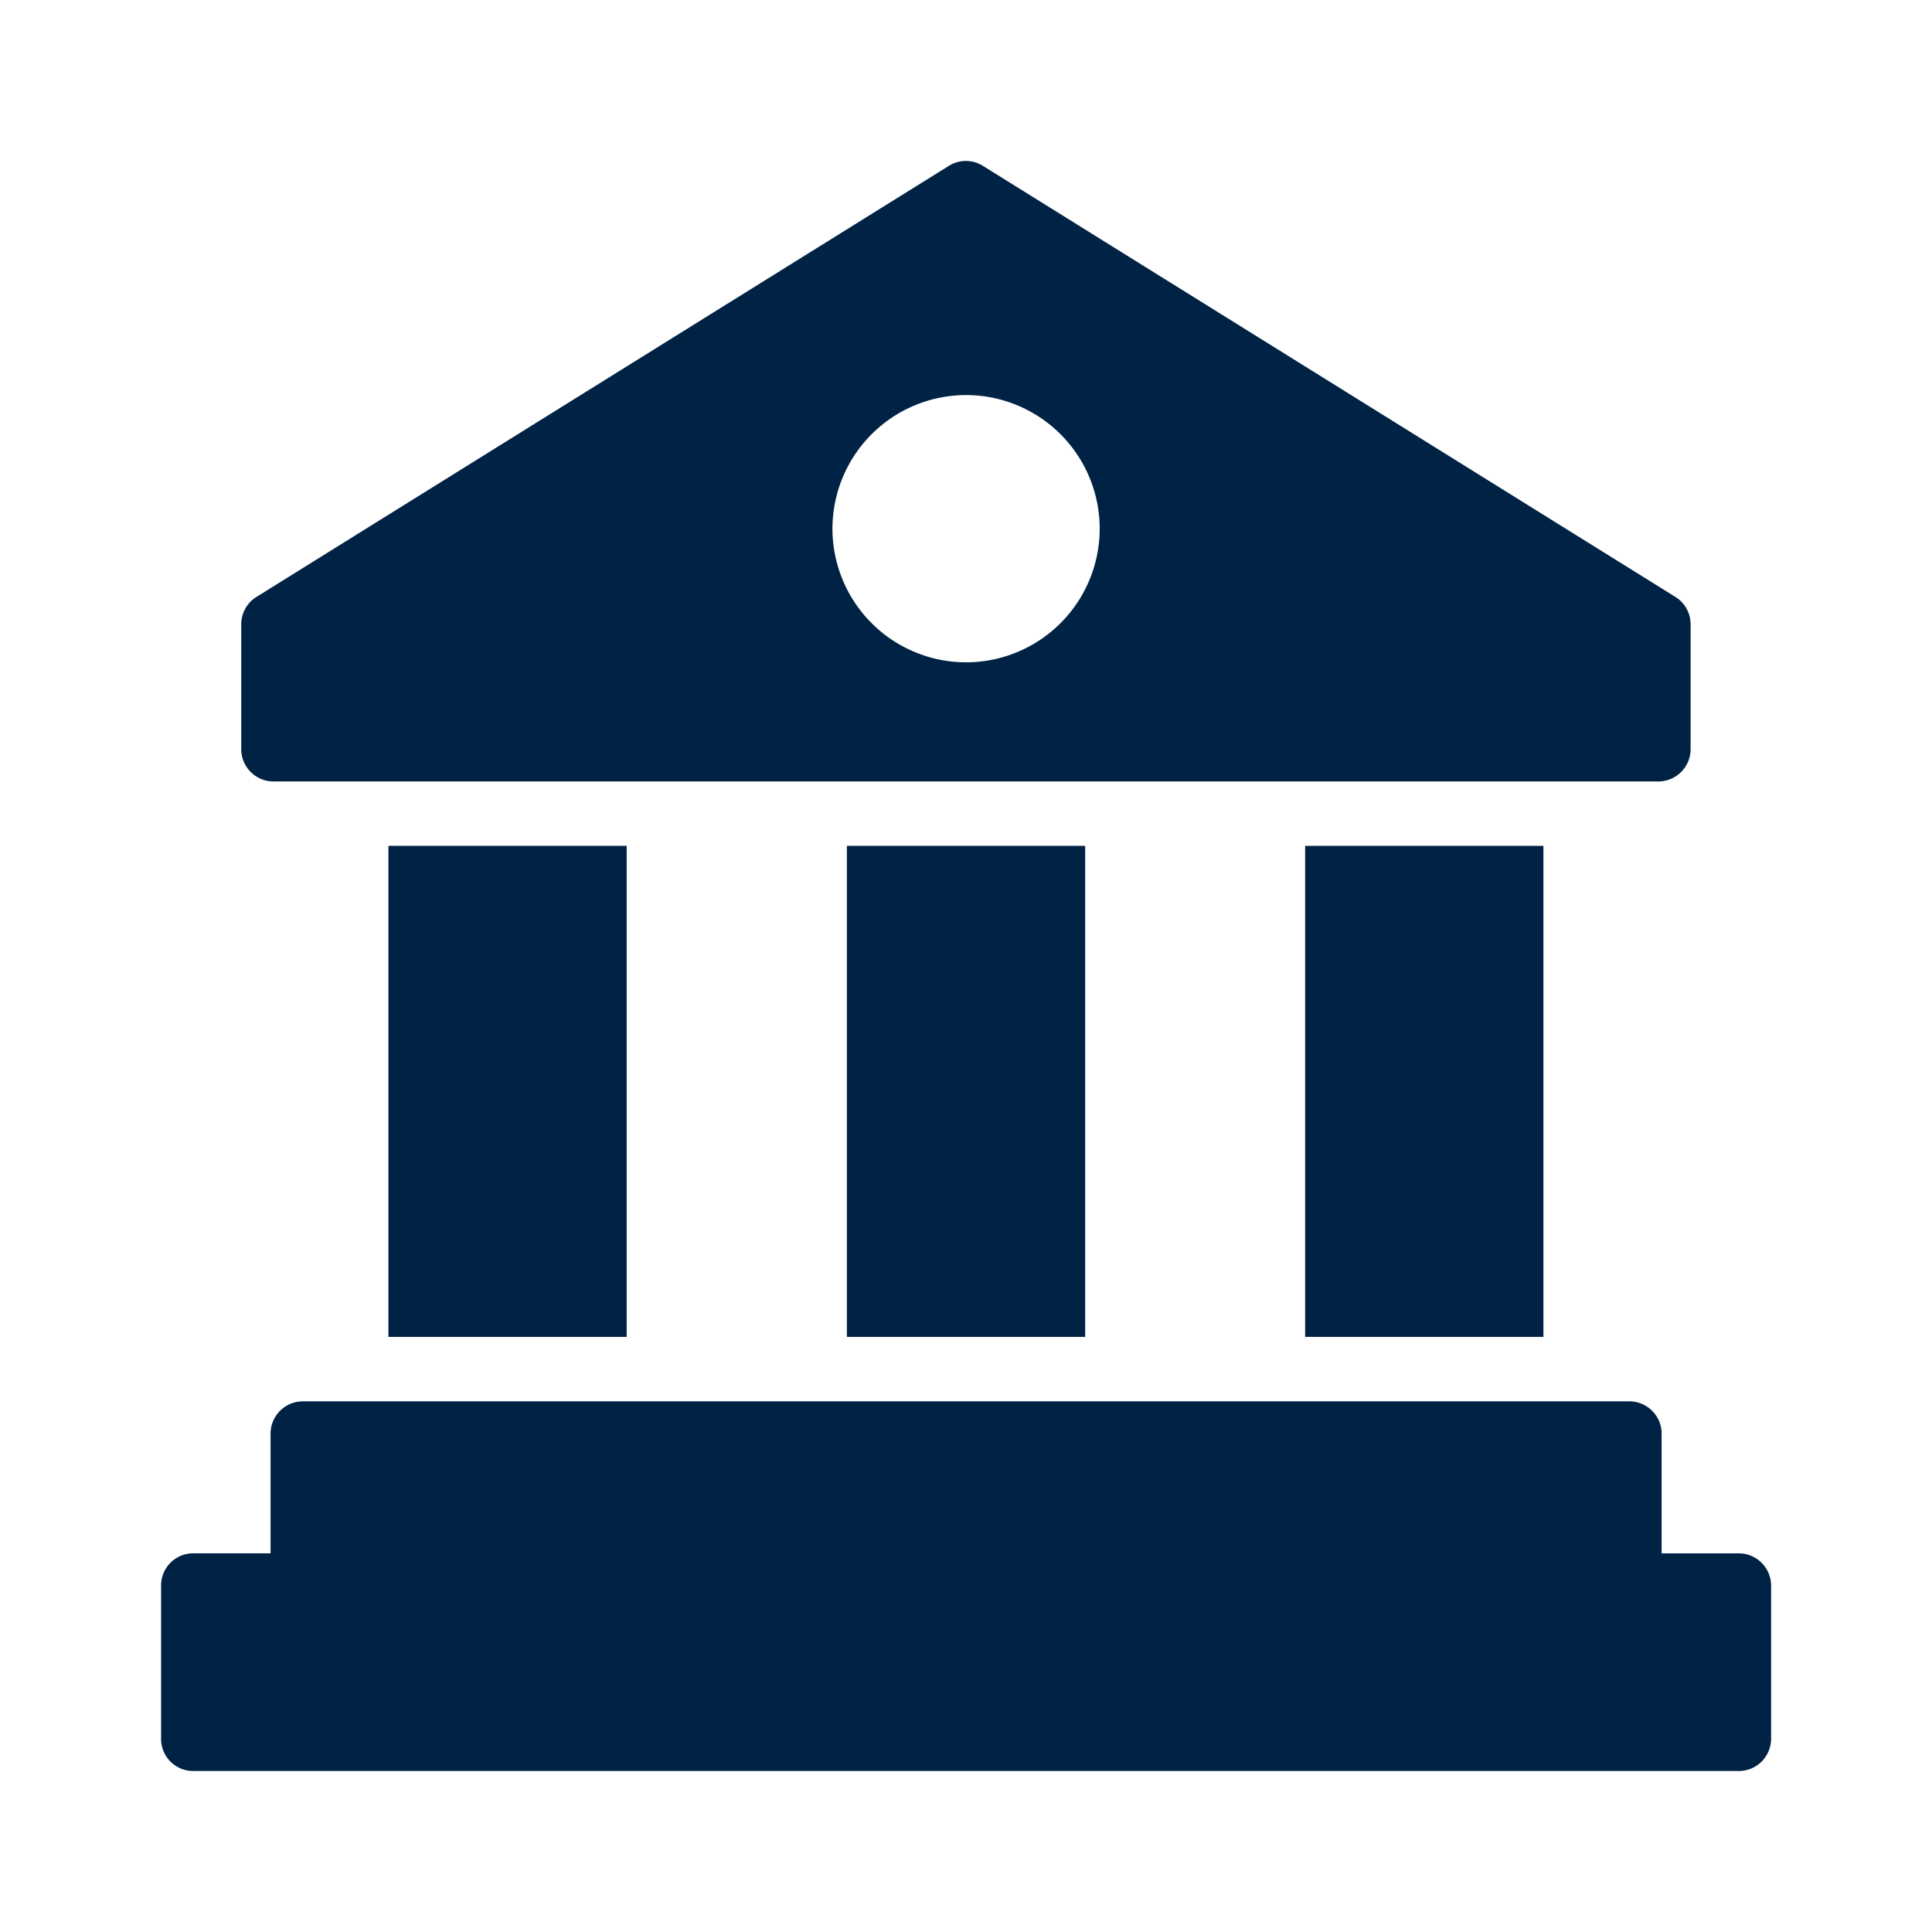
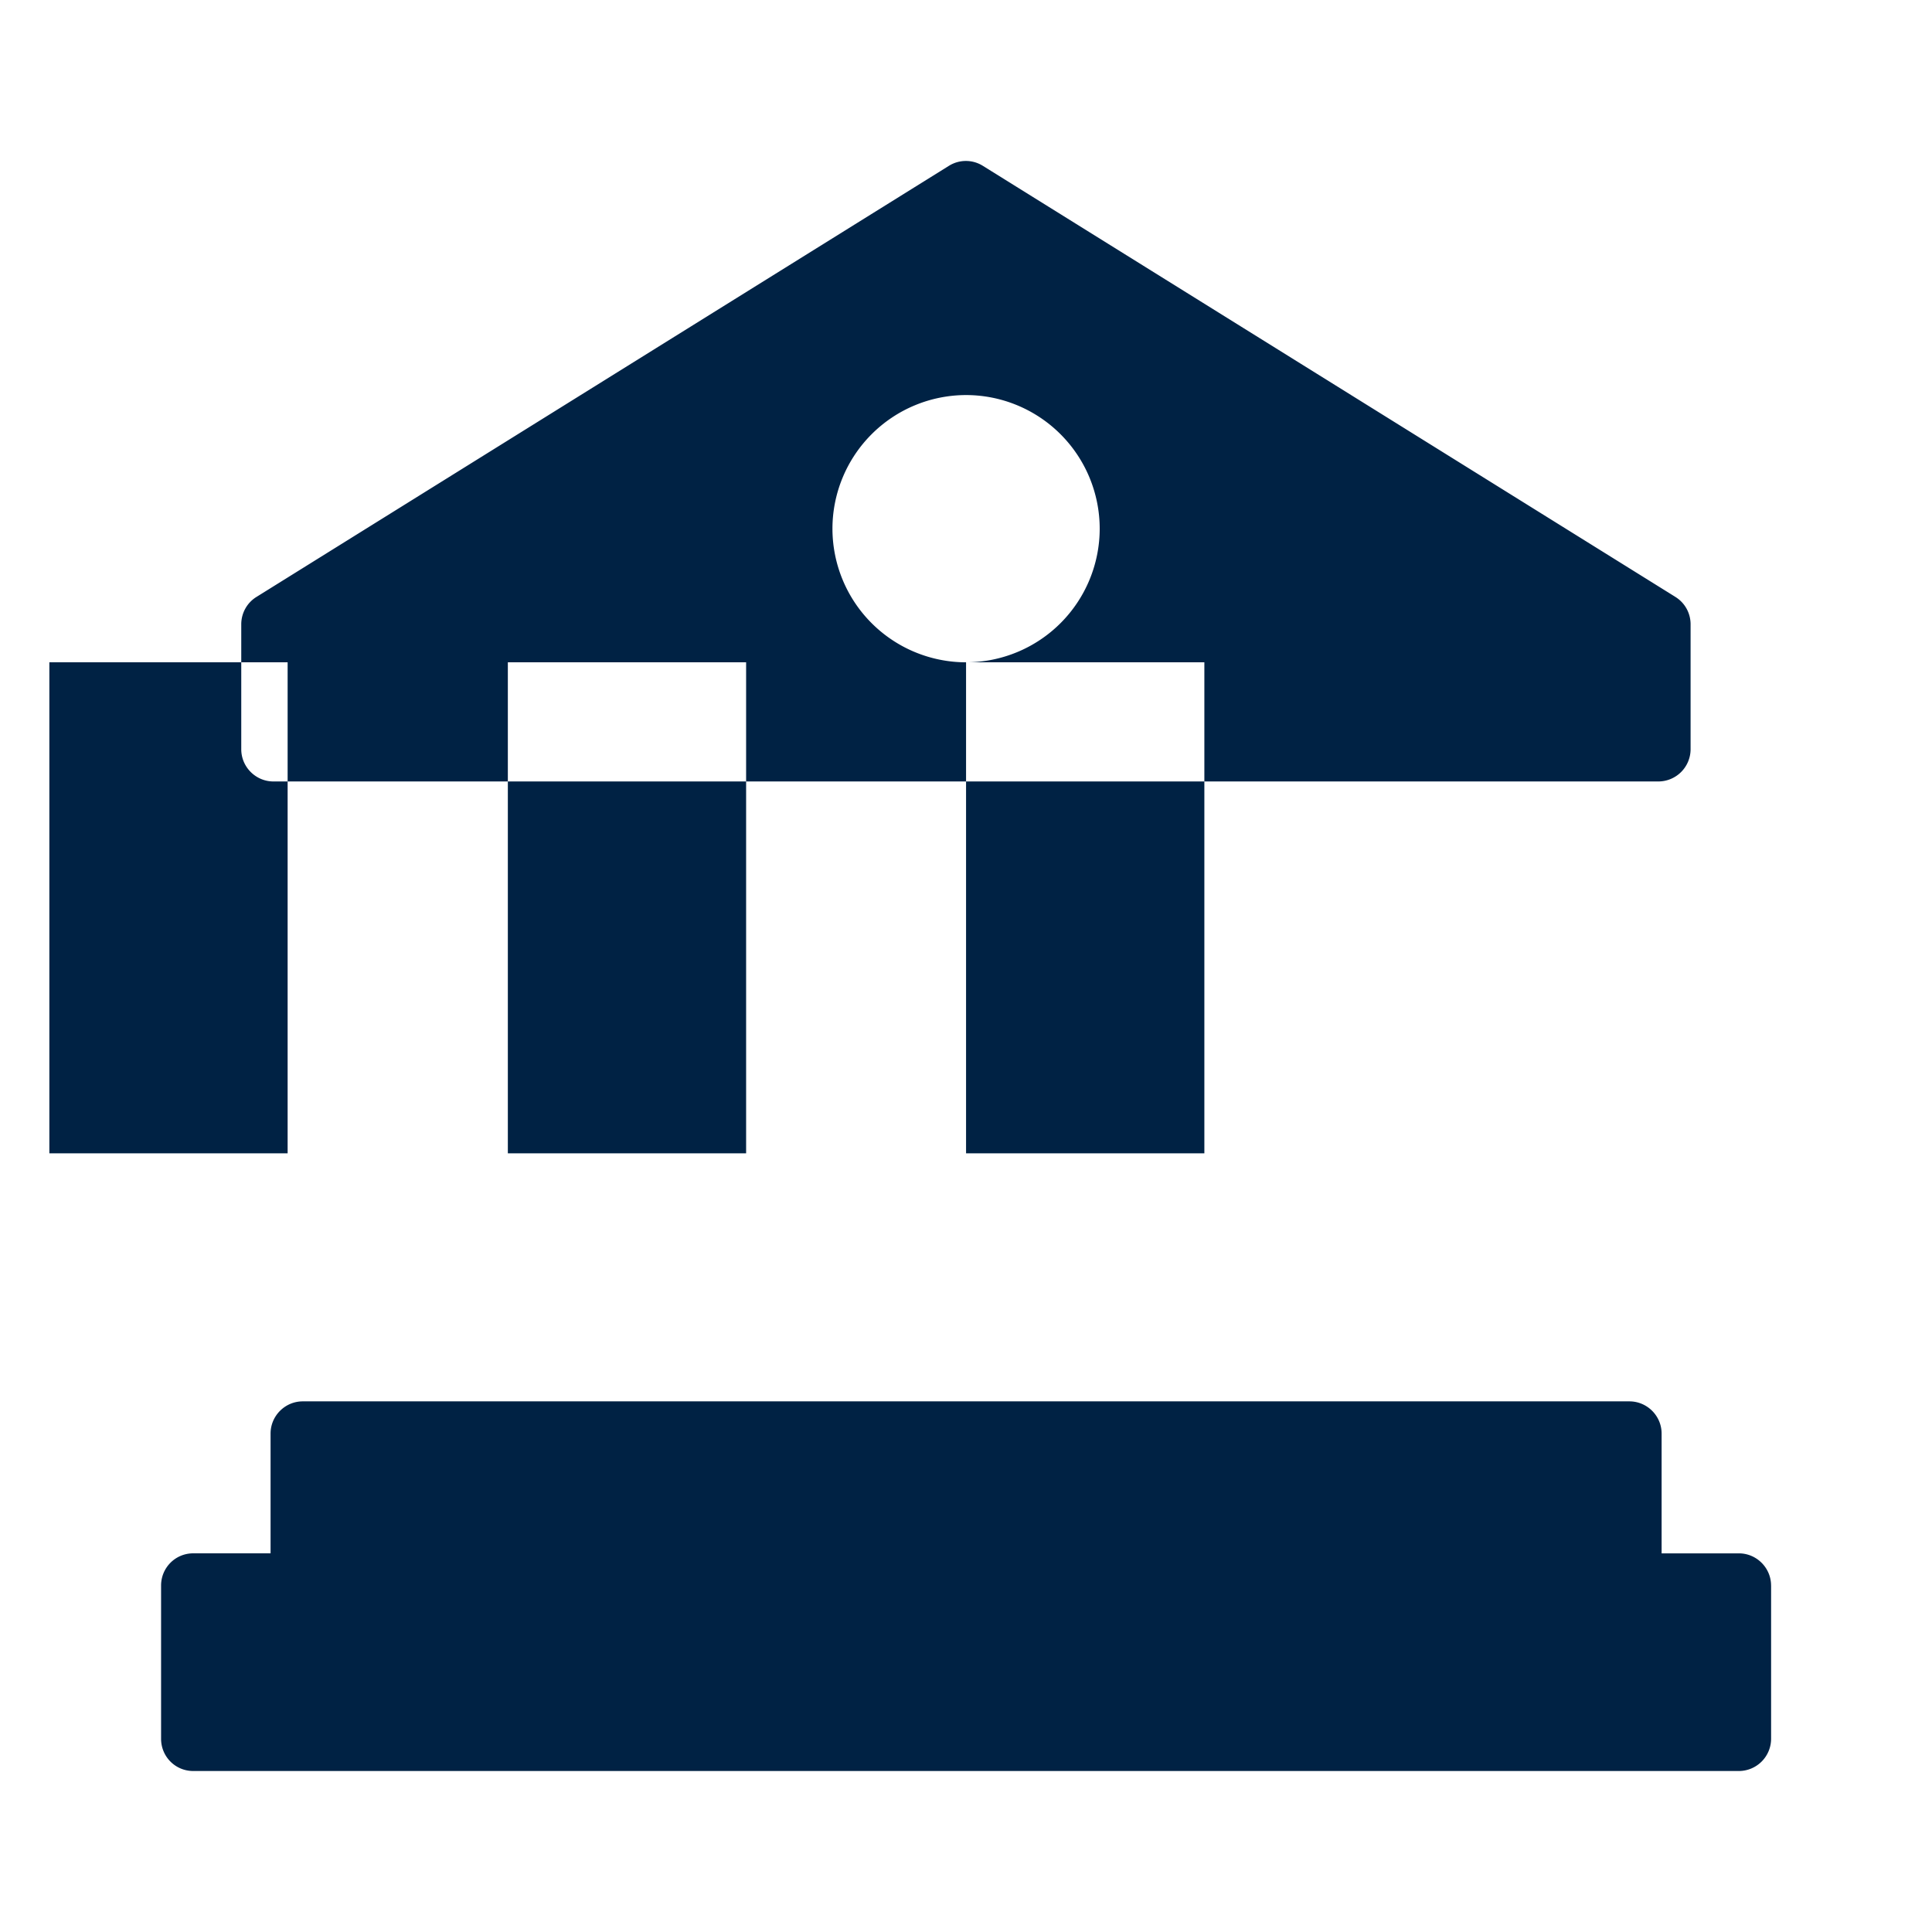
<svg xmlns="http://www.w3.org/2000/svg" width="64" height="64" fill="none">
-   <path d="M55.502 19.775L32.556 5.492a1.06 1.06 0 00-1.12 0L8.494 19.775c-.31.192-.502.533-.502.906v4.139c0 .587.48 1.067 1.067 1.067h45.877a1.07 1.07 0 001.067-1.067v-4.139c0-.373-.192-.714-.502-.906zm-23.5 2.165a4.43 4.43 0 01-4.426-4.427 4.43 4.43 0 014.427-4.426 4.43 4.43 0 014.426 4.426 4.43 4.43 0 01-4.426 4.427zm11.232 6.08h7.894v16.266h-7.894V28.02zm-15.179 0h7.893v16.266h-7.893V28.02zm-15.188 0h7.893v16.266h-7.893V28.02zM58.67 52.523V57.6a1.07 1.07 0 01-1.067 1.067h-51.2c-.598 0-1.067-.48-1.067-1.067v-5.077c0-.587.47-1.067 1.067-1.067h2.56v-3.968c0-.586.48-1.066 1.066-1.066h43.947c.587 0 1.067.48 1.067 1.067v3.968h2.56c.586 0 1.066.48 1.066 1.066z" fill="#024" />
+   <path d="M55.502 19.775L32.556 5.492a1.06 1.06 0 00-1.12 0L8.494 19.775c-.31.192-.502.533-.502.906v4.139c0 .587.48 1.067 1.067 1.067h45.877a1.07 1.07 0 001.067-1.067v-4.139c0-.373-.192-.714-.502-.906zm-23.5 2.165a4.43 4.43 0 01-4.426-4.427 4.43 4.43 0 014.427-4.426 4.43 4.43 0 014.426 4.426 4.43 4.43 0 01-4.426 4.427zh7.894v16.266h-7.894V28.02zm-15.179 0h7.893v16.266h-7.893V28.02zm-15.188 0h7.893v16.266h-7.893V28.02zM58.67 52.523V57.6a1.07 1.07 0 01-1.067 1.067h-51.2c-.598 0-1.067-.48-1.067-1.067v-5.077c0-.587.47-1.067 1.067-1.067h2.56v-3.968c0-.586.48-1.066 1.066-1.066h43.947c.587 0 1.067.48 1.067 1.067v3.968h2.56c.586 0 1.066.48 1.066 1.066z" fill="#024" />
</svg>